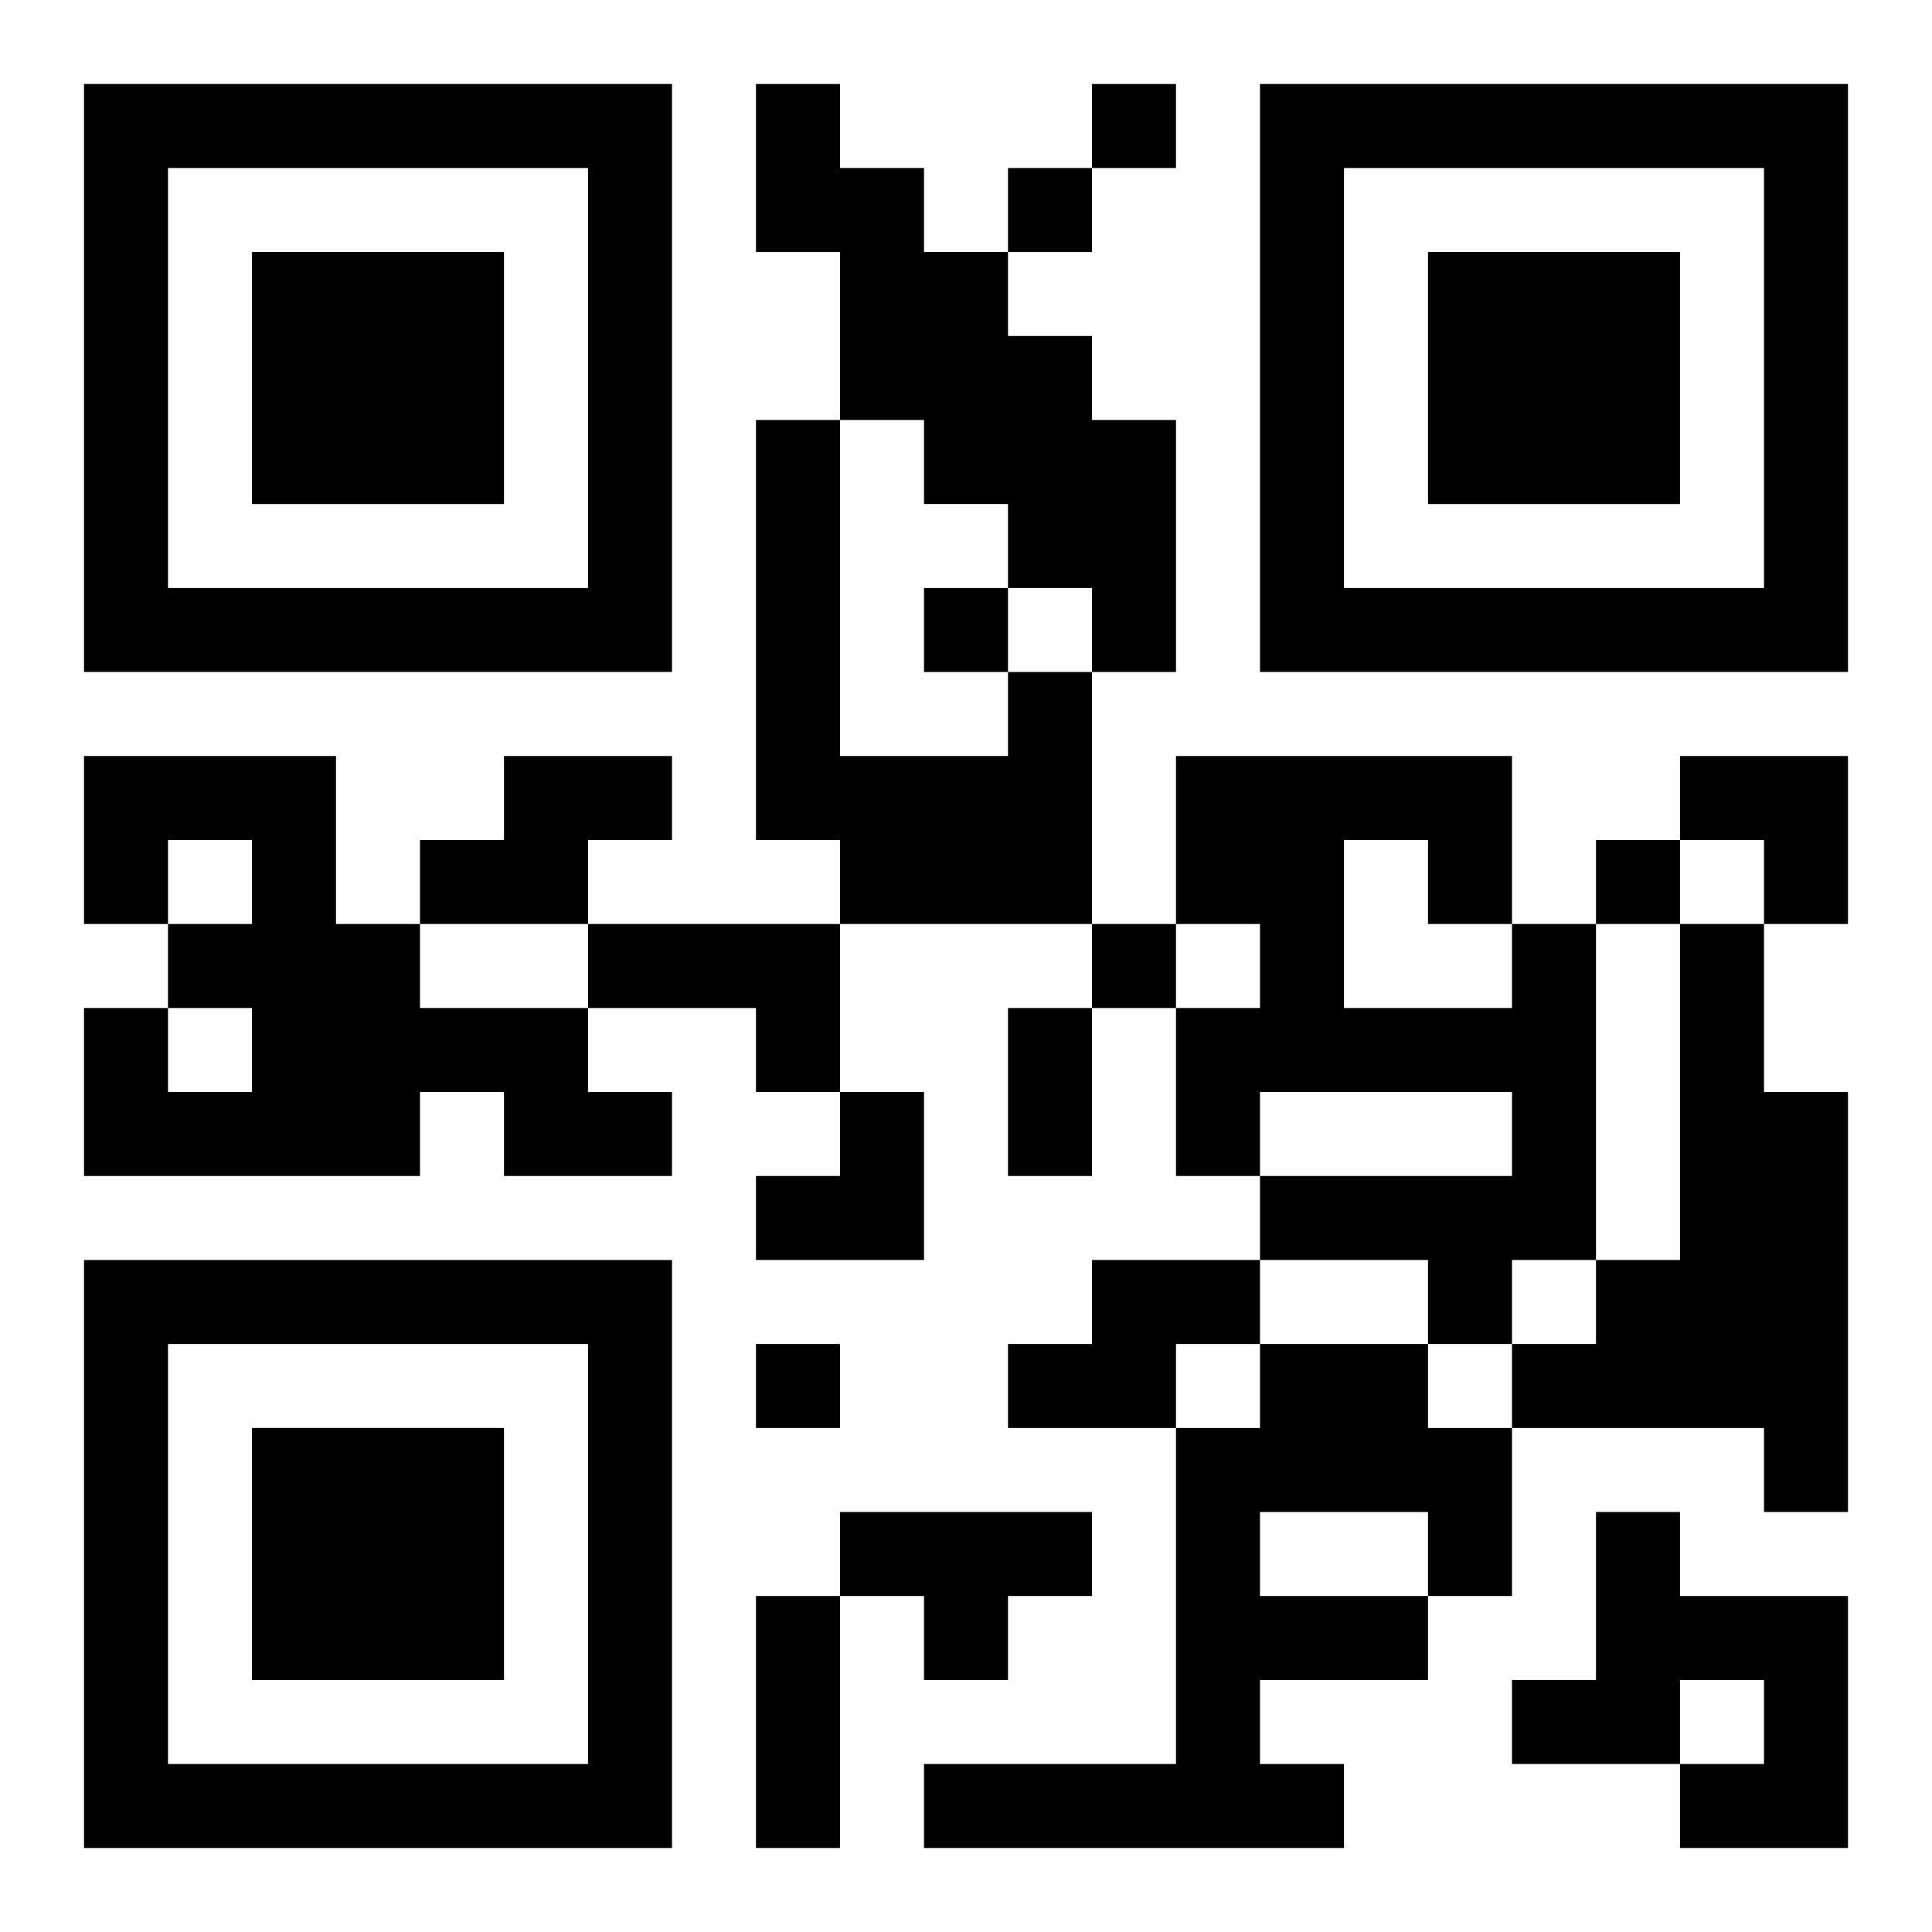
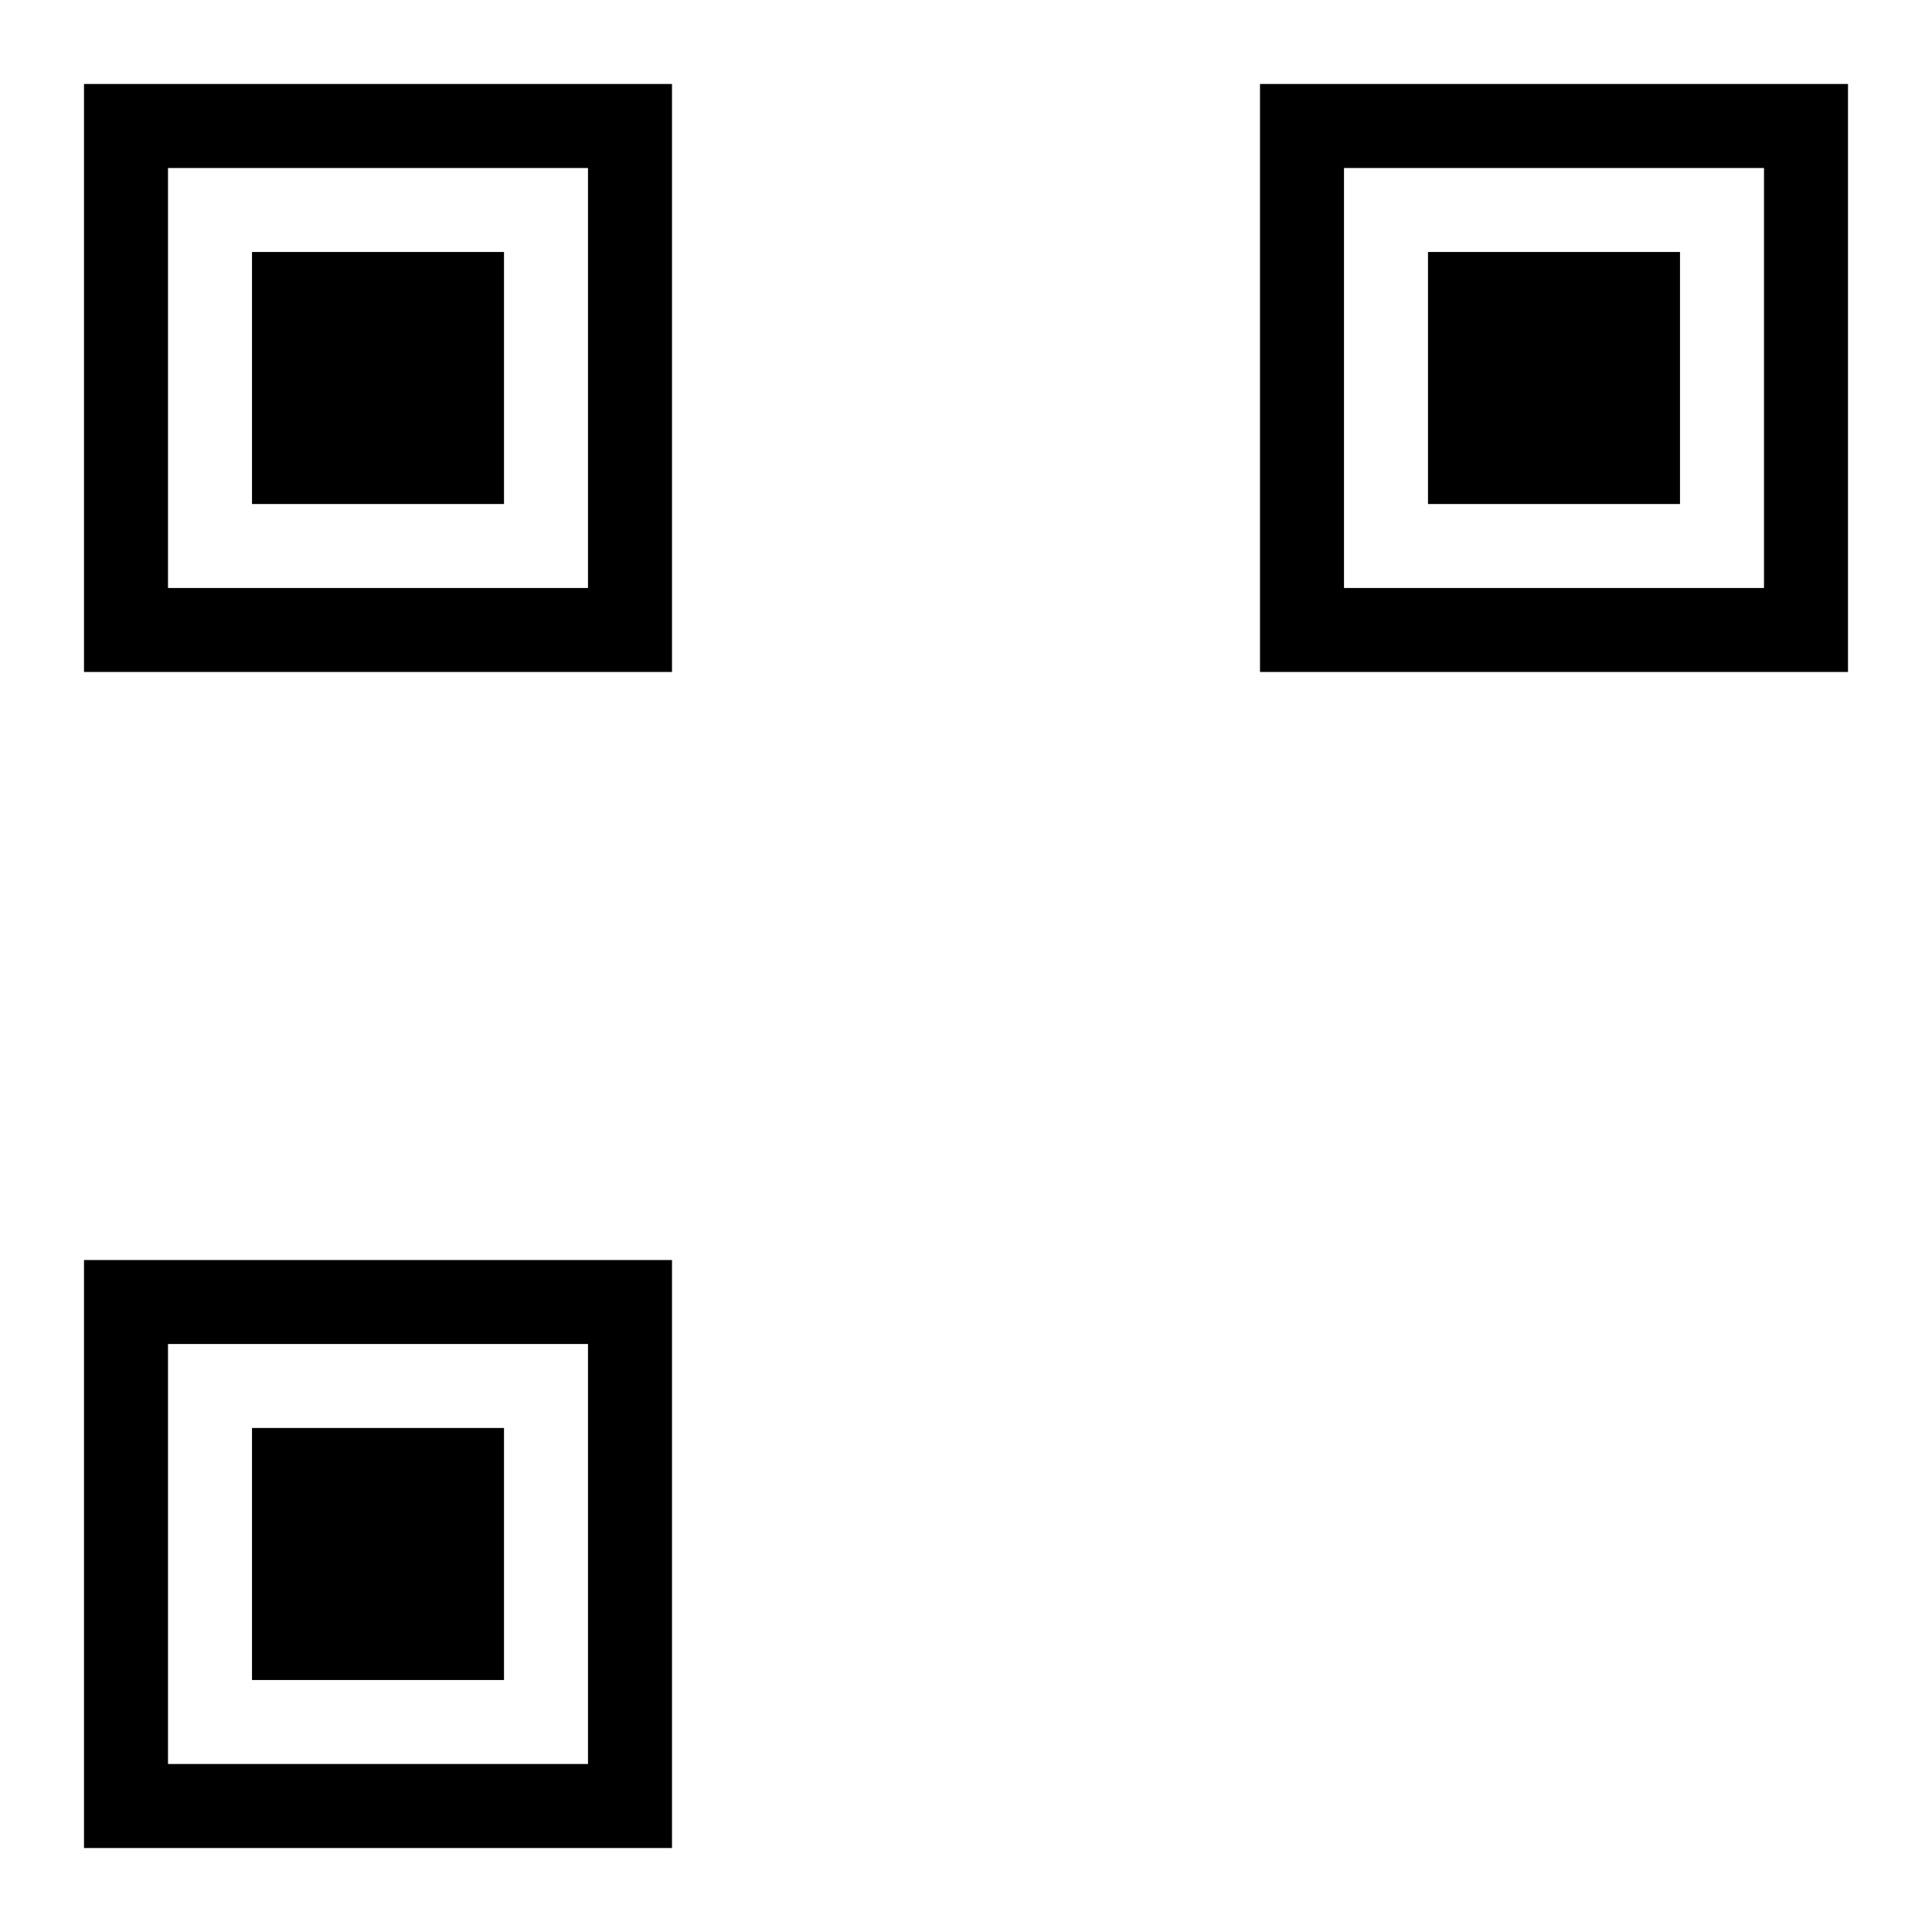
<svg xmlns="http://www.w3.org/2000/svg" xmlns:xlink="http://www.w3.org/1999/xlink" width="250" height="250" baseProfile="full" version="1.1" viewBox="-1 -1 23 23">
  <symbol id="a">
    <path d="m0 7v7h7v-7h-7zm1 1h5v5h-5v-5zm1 1v3h3v-3h-3z" />
  </symbol>
  <use y="-7" xlink:href="#a" />
  <use y="7" xlink:href="#a" />
  <use x="14" y="-7" xlink:href="#a" />
-   <path d="m8 0h1v1h1v1h1v1h1v1h1v3h-1v-1h-1v-1h-1v-1h-1v-2h-1v-2m3 7h1v3h-3v-1h-1v-5h1v4h2v-1m-11 1h3v2h1v1h2v1h1v1h-2v-1h-1v1h-4v-2h1v1h1v-1h-1v-1h1v-1h-1v1h-1v-2m5 0h2v1h-1v1h-2v-1h1v-1m1 2h3v2h-1v-1h-2v-1m11 0h1v4h-1v1h-1v-1h-2v-1h3v-1h-3v1h-1v-2h1v-1h-1v-2h4v2m-2-1v2h2v-1h-1v-1h-1m4 1h1v2h1v5h-1v-1h-3v-1h1v-1h1v-4m-7 4h2v1h-1v1h-2v-1h1v-1m2 1h2v1h1v2h-1v1h-2v1h1v1h-5v-1h3v-4h1v-1m0 2v1h2v-1h-2m-5 0h3v1h-1v1h-1v-1h-1v-1m9 0h1v1h2v3h-2v-1h1v-1h-1v1h-2v-1h1v-2m-6-17v1h1v-1h-1m-1 1v1h1v-1h-1m-1 5v1h1v-1h-1m8 3v1h1v-1h-1m-6 1v1h1v-1h-1m-4 5v1h1v-1h-1m3-4h1v2h-1v-2m-3 7h1v3h-1v-3m11-10h2v2h-1v-1h-1zm-11 4m1 0h1v2h-2v-1h1z" />
</svg>